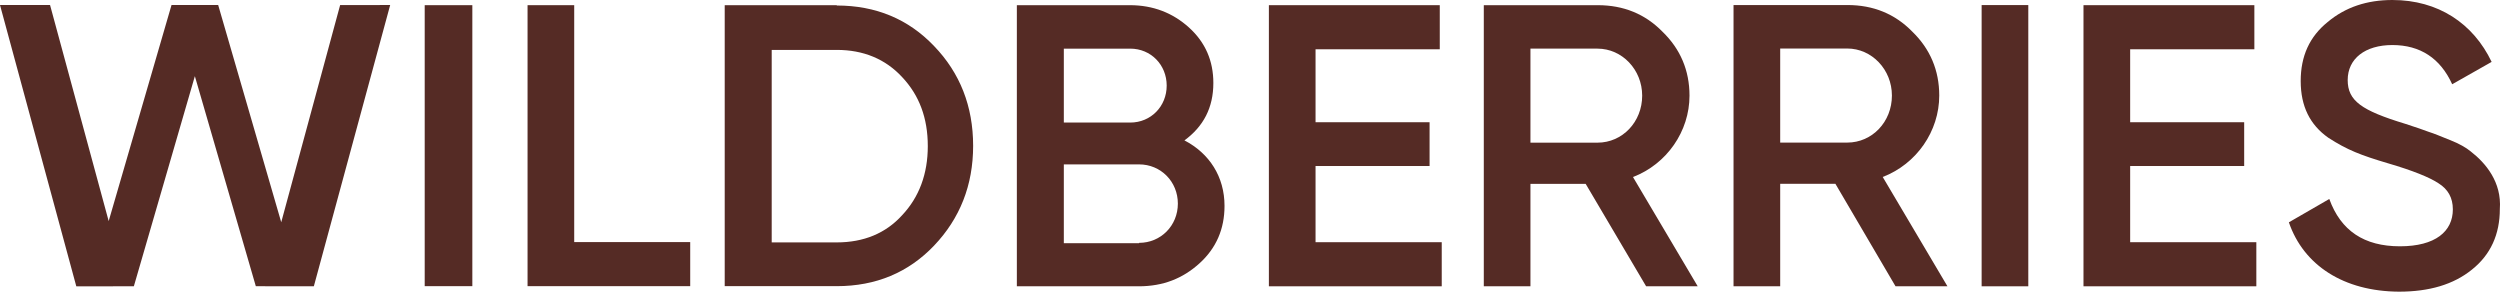
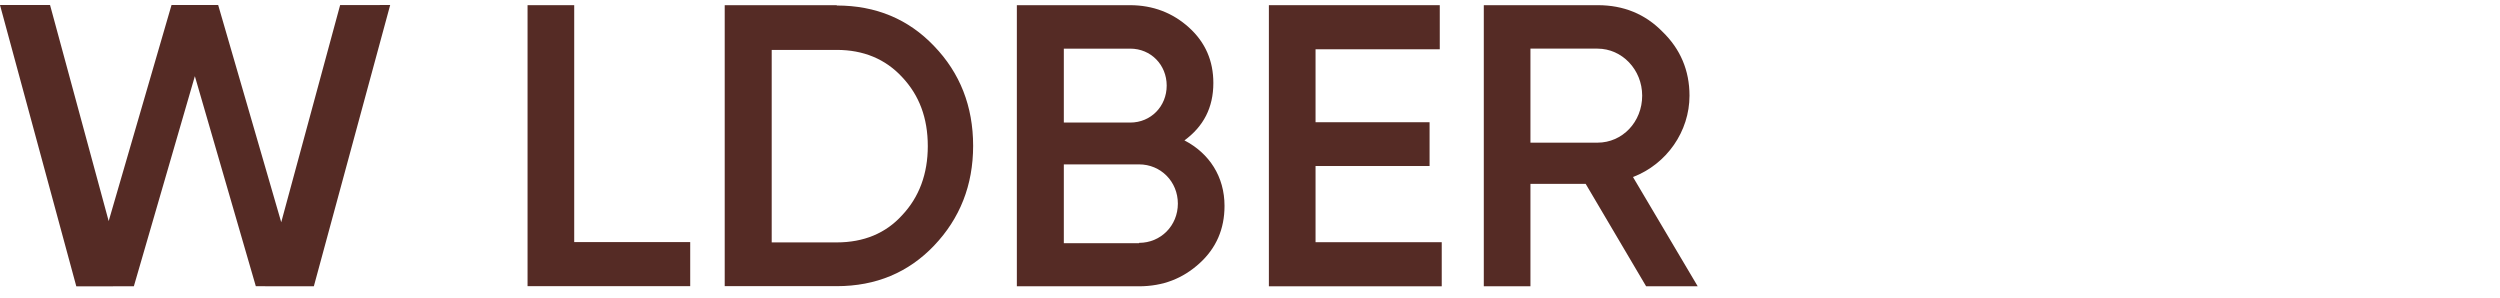
<svg xmlns="http://www.w3.org/2000/svg" width="235" height="28" viewBox="0 0 235 28" fill="none">
  <path d="M7.173 26.916L0 0.473H4.705L10.216 20.782L16.123 0.472L20.509 0.473L26.436 20.89L31.972 0.478L36.677 0.472L29.501 26.911L24.047 26.905L18.317 7.159L12.582 26.91L7.173 26.916Z" fill="#552B25" />
-   <path d="M39.922 0.487H44.4V26.899H39.922V0.487Z" fill="#552B25" />
  <path d="M53.976 22.756H64.88V26.899H49.59V0.487H53.976V22.756Z" fill="#552B25" />
  <path d="M78.656 0.518C82.332 0.518 85.39 1.797 87.8 4.326C90.24 6.854 91.475 9.992 91.475 13.708C91.475 17.394 90.24 20.532 87.8 23.091C85.39 25.619 82.332 26.899 78.656 26.899H68.123V0.487H78.656V0.518ZM78.656 22.786C81.189 22.786 83.259 21.933 84.803 20.227C86.41 18.521 87.213 16.328 87.213 13.739C87.213 11.088 86.41 8.956 84.803 7.25C83.228 5.544 81.159 4.691 78.656 4.691H72.54V22.786H78.656Z" fill="#552B25" />
  <path d="M115.105 19.354C115.105 21.518 114.333 23.316 112.758 24.748C111.183 26.181 109.329 26.912 107.044 26.912H95.584V0.487H106.209C108.403 0.487 110.255 1.219 111.769 2.59C113.314 3.992 114.055 5.73 114.055 7.802C114.055 10.119 113.128 11.886 111.337 13.197C113.684 14.416 115.105 16.611 115.105 19.354ZM100 4.572V11.521H106.24C108.186 11.521 109.669 9.997 109.669 8.046C109.669 6.095 108.186 4.572 106.24 4.572H100ZM107.074 22.828C109.113 22.828 110.719 21.213 110.719 19.14C110.719 17.068 109.113 15.452 107.074 15.452H100V22.859H107.074V22.828Z" fill="#552B25" />
  <path d="M123.661 22.767H135.523V26.912H119.275V0.487H135.338V4.632H123.661V11.49H134.38V15.605H123.661V22.767Z" fill="#552B25" />
  <path d="M154.736 26.912L149.052 17.281H143.862V26.912H139.477V0.487H150.195C152.604 0.487 154.643 1.31 156.28 2.987C157.948 4.602 158.813 6.614 158.813 8.991C158.813 12.344 156.682 15.422 153.5 16.641L159.585 26.912H154.736ZM143.862 4.571V13.41H150.164C152.511 13.41 154.365 11.46 154.365 8.991C154.365 6.553 152.481 4.571 150.164 4.571H143.862Z" fill="#552B25" />
-   <path d="M178.18 26.912L172.527 17.276H167.338V26.912H162.952V0.474H173.67C176.08 0.474 178.118 1.297 179.756 2.974C181.423 4.59 182.289 6.603 182.289 8.982C182.289 12.336 180.157 15.416 176.976 16.636L183.06 26.912H178.18ZM167.338 4.56V13.403H173.64C175.987 13.403 177.84 11.452 177.84 8.982C177.84 6.542 175.956 4.56 173.64 4.56H167.338Z" fill="#552B25" />
-   <path d="M186.273 0.477H190.66V26.912H186.273V0.477Z" fill="#552B25" />
-   <path d="M200.235 22.767H212.096V26.912H195.848V0.487H211.91V4.632H200.235V11.49H210.953V15.605H200.235V22.767Z" fill="#552B25" />
-   <path d="M215.154 20.898L218.954 18.704C220.035 21.69 222.228 23.152 225.594 23.152C228.93 23.152 230.568 21.75 230.568 19.679C230.568 18.582 230.104 17.79 229.24 17.242C228.374 16.663 226.768 16.023 224.483 15.353C221.919 14.592 220.652 14.104 218.861 12.947C217.131 11.728 216.266 9.992 216.266 7.616C216.266 5.27 217.1 3.442 218.799 2.072C220.467 0.67 222.506 0 224.884 0C229.178 0 232.483 2.193 234.213 5.818L230.506 7.92C229.393 5.483 227.51 4.234 224.884 4.234C222.32 4.234 220.683 5.514 220.683 7.524C220.683 9.474 221.98 10.388 226.089 11.637C227.108 11.972 227.849 12.216 228.312 12.398C228.807 12.551 229.455 12.825 230.289 13.16C231.155 13.495 231.835 13.891 232.236 14.226C233.657 15.323 235.17 17.12 234.985 19.649C234.985 22.025 234.12 23.944 232.359 25.345C230.629 26.747 228.344 27.417 225.502 27.417C220.313 27.386 216.544 24.949 215.154 20.898Z" fill="#552B25" />
</svg>